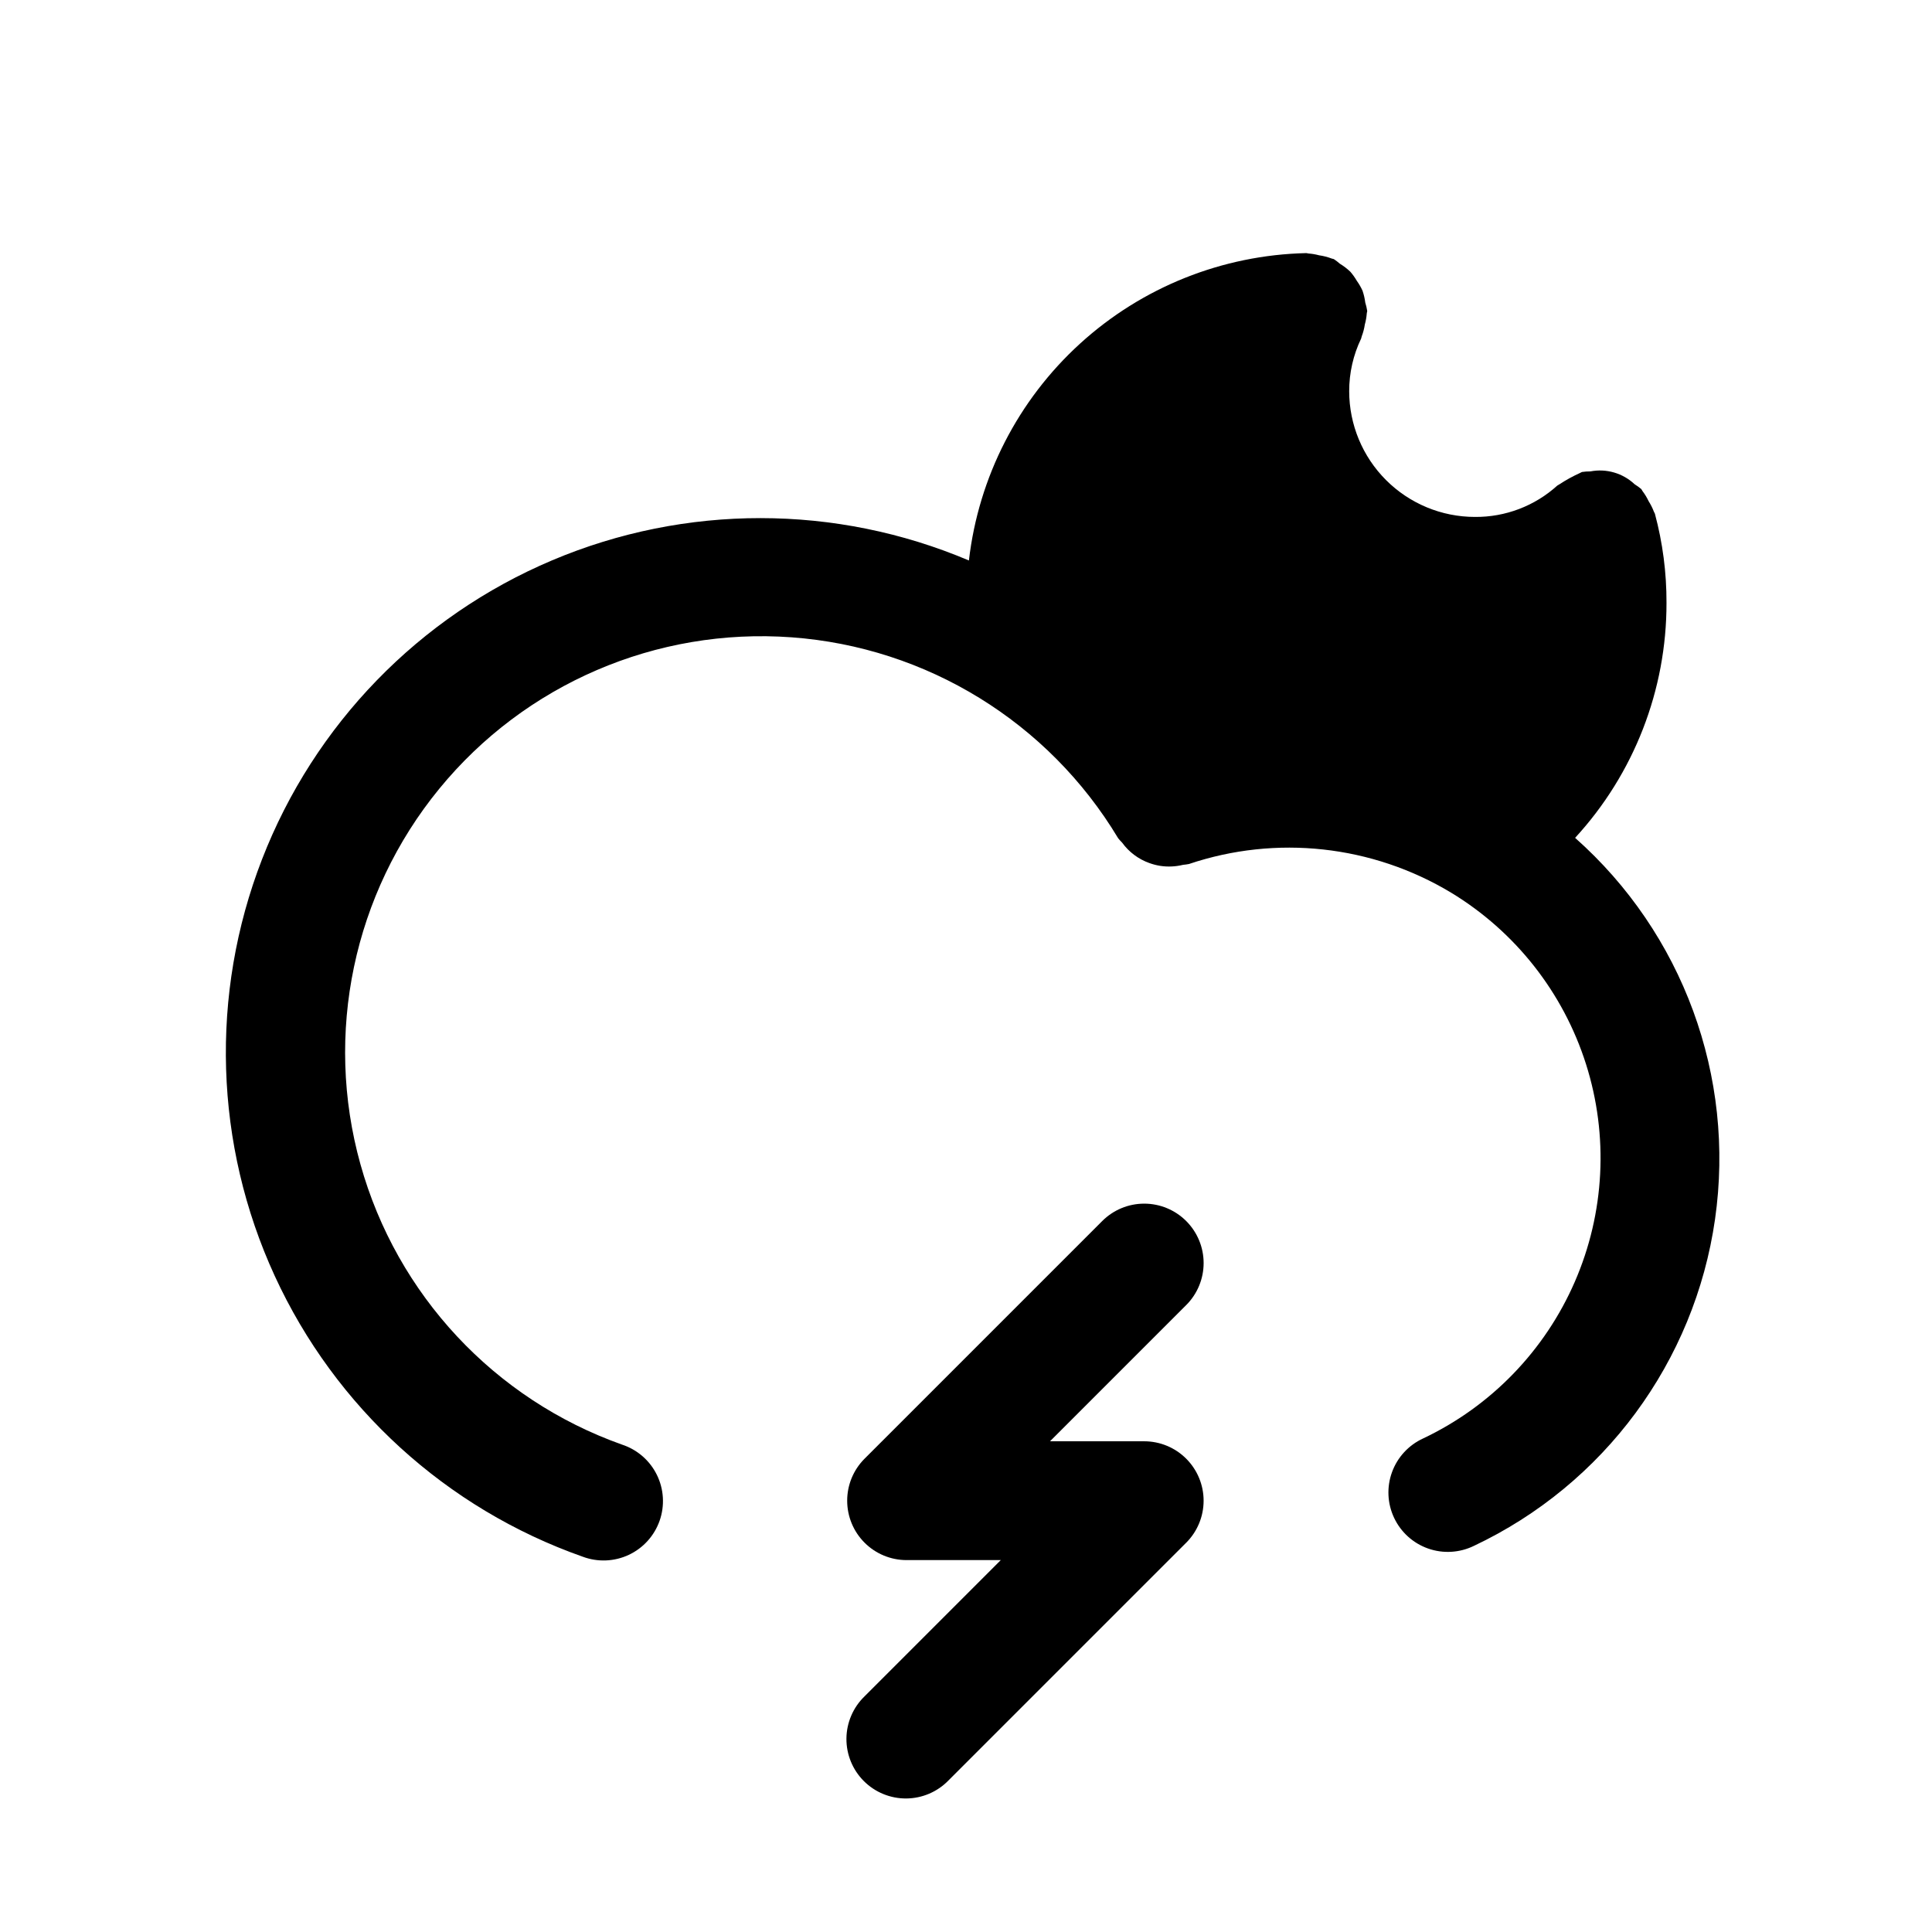
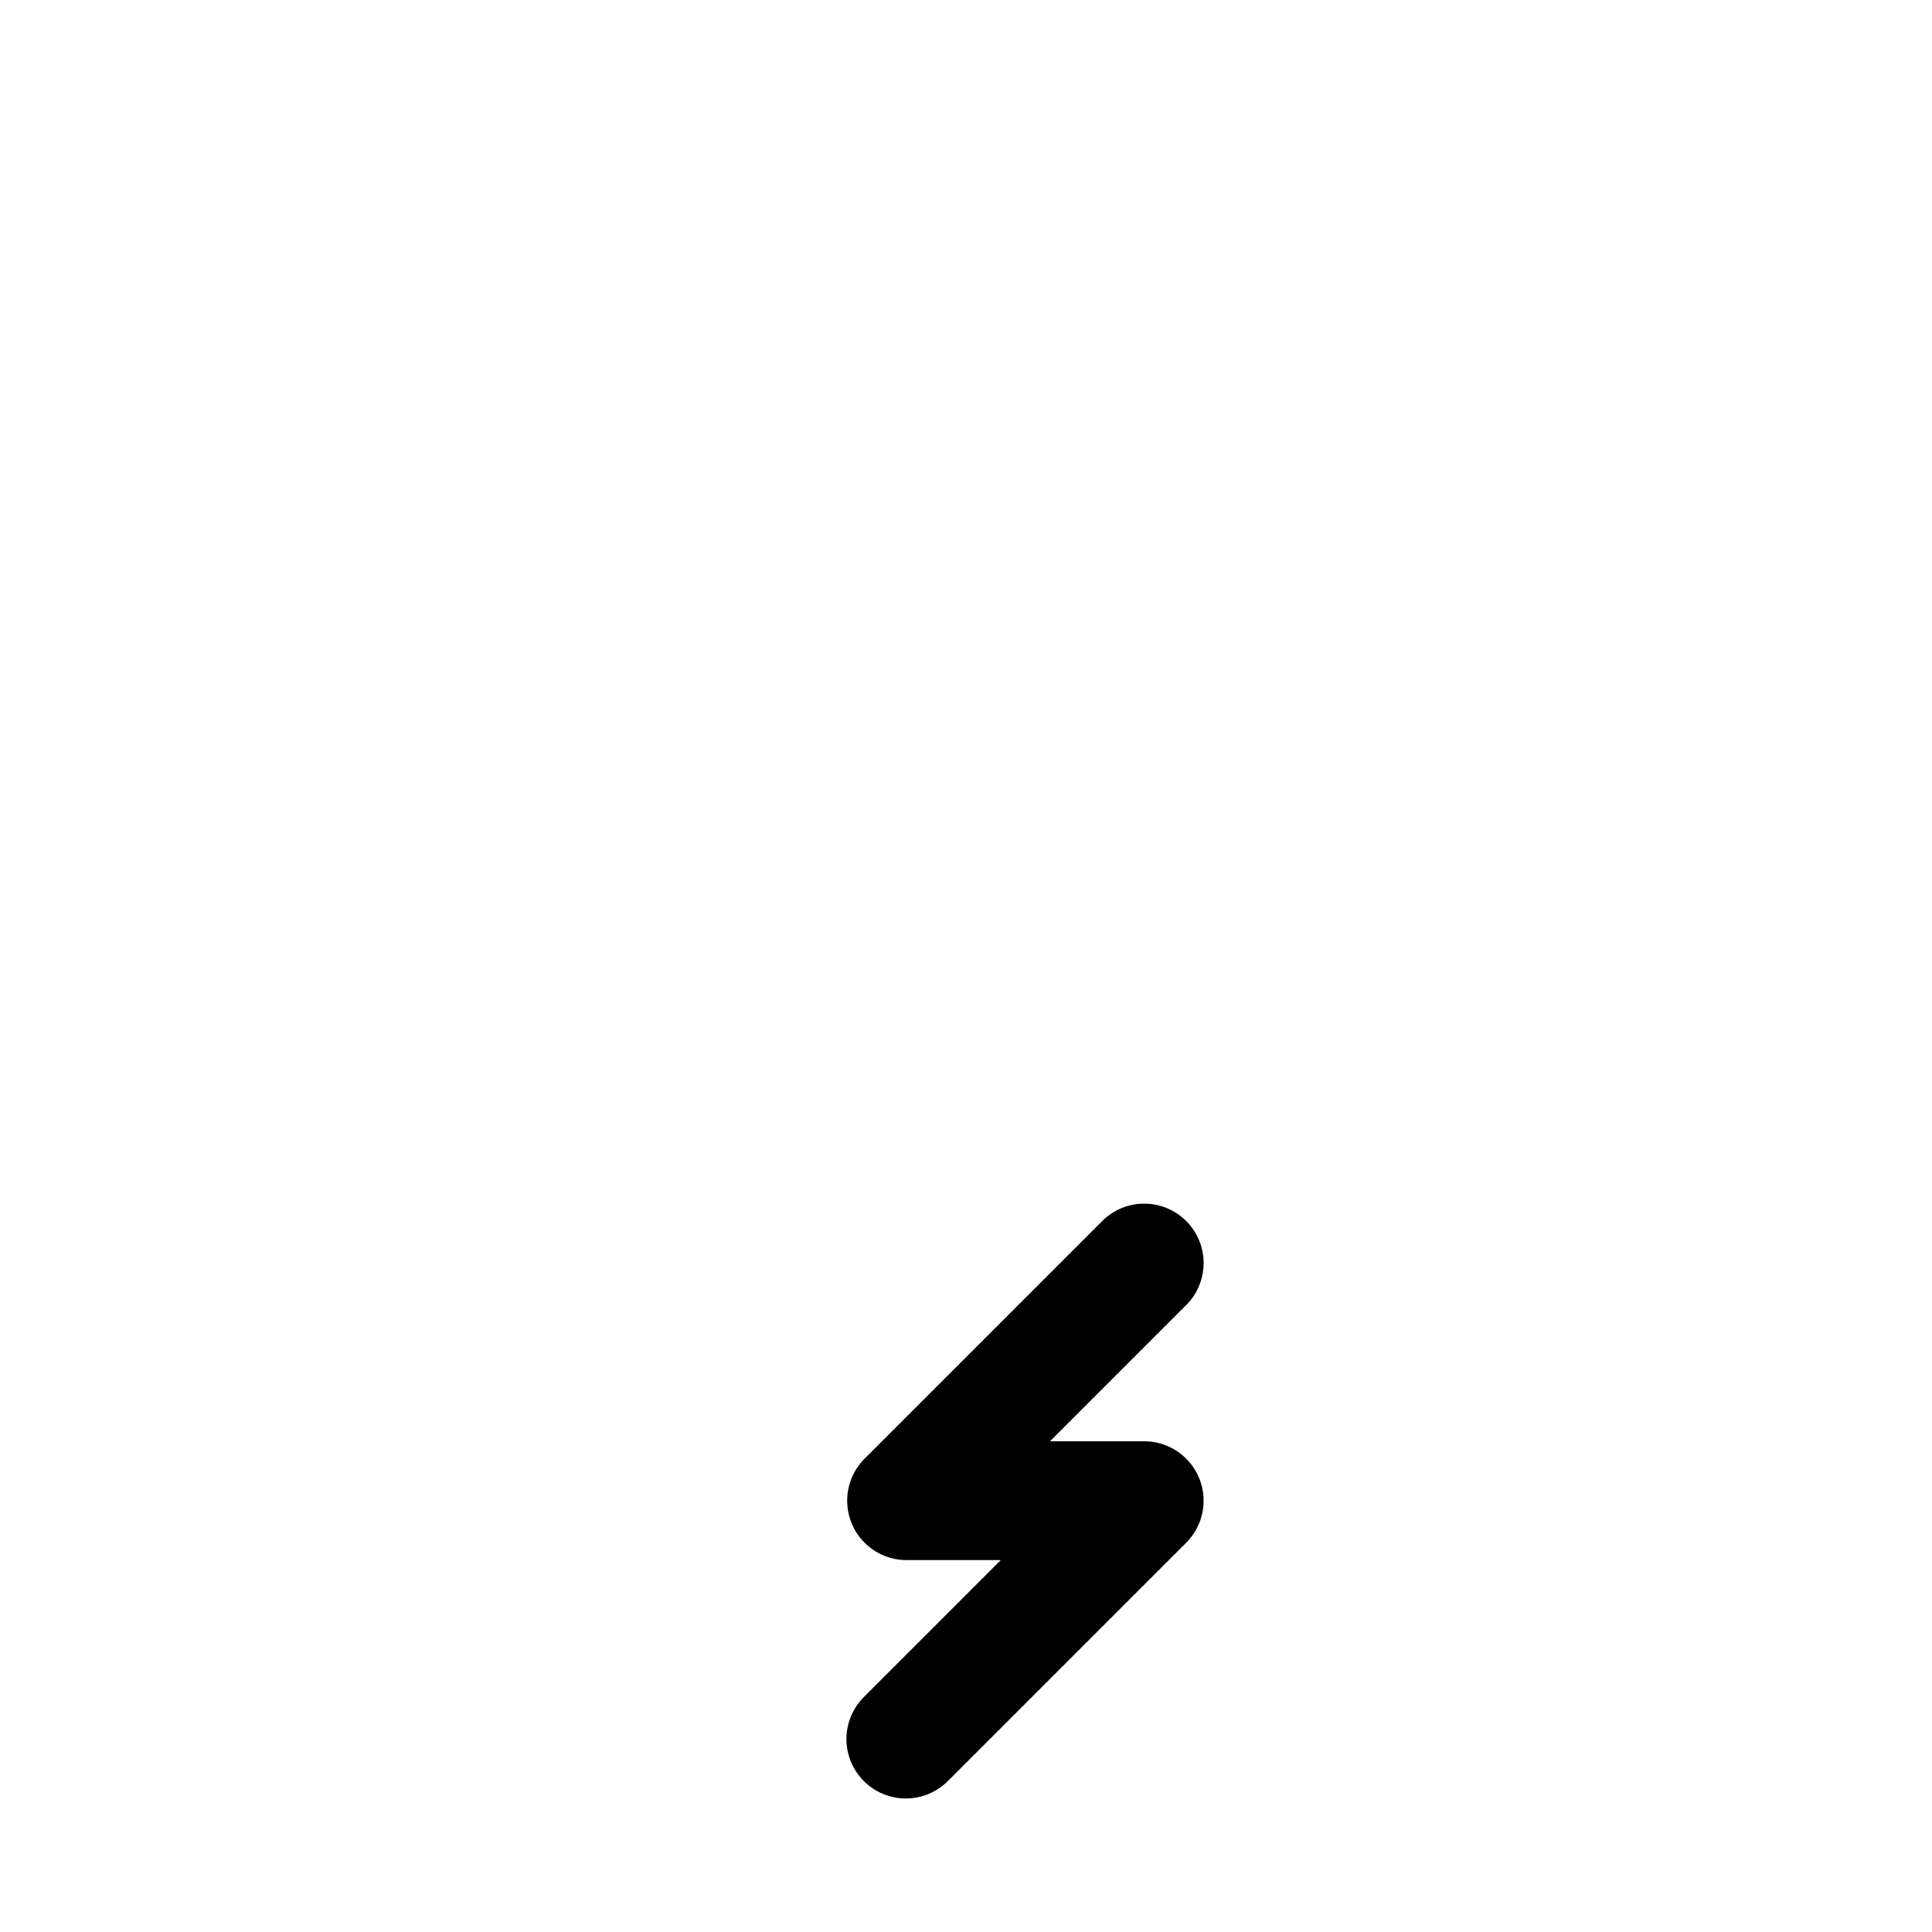
<svg xmlns="http://www.w3.org/2000/svg" fill="#000000" width="800px" height="800px" version="1.1" viewBox="144 144 512 512">
  <g>
-     <path d="m561.42 366.04c15.617-16.98 24.262-39.223 24.219-62.293 0.027-7.969-1.008-15.91-3.074-23.609-0.055-0.195-0.203-0.332-0.262-0.527v0.004c-0.371-0.984-0.844-1.922-1.406-2.809-0.449-0.949-0.996-1.848-1.629-2.684-0.129-0.156-0.156-0.348-0.301-0.5v-0.004c-0.555-0.469-1.145-0.898-1.766-1.281-3.137-2.957-7.504-4.227-11.738-3.41-0.746-0.008-1.488 0.047-2.227 0.156-0.195 0.055-0.332 0.203-0.527 0.262h0.004c-1.898 0.859-3.723 1.863-5.461 3.008-0.156 0.137-0.375 0.176-0.531 0.316l-0.004-0.004c-5.981 5.426-13.785 8.398-21.863 8.324-8.828-0.008-17.293-3.519-23.535-9.762-6.246-6.242-9.758-14.707-9.77-23.535-0.012-4.84 1.07-9.617 3.168-13.977 0.09-0.188 0.066-0.391 0.156-0.582 0.391-1.02 0.664-2.078 0.824-3.156 0.27-0.965 0.441-1.949 0.516-2.949 0-0.227 0.117-0.414 0.113-0.641h-0.004c-0.113-0.746-0.285-1.484-0.512-2.203-0.133-1.074-0.379-2.129-0.727-3.148-0.422-0.926-0.93-1.805-1.52-2.629-0.492-0.852-1.066-1.652-1.711-2.398-0.844-0.805-1.77-1.516-2.769-2.117-0.504-0.445-1.039-0.855-1.602-1.227-0.18-0.086-0.375-0.066-0.555-0.145-1.086-0.414-2.215-0.707-3.367-0.867-0.91-0.246-1.84-0.406-2.777-0.473-0.219 0-0.41-0.113-0.629-0.105-22.223 0.5-43.512 9.023-59.941 23.996-16.43 14.973-26.887 35.383-29.441 57.461-35.289-14.957-75.137-14.973-110.44-0.047-35.305 14.93-63.051 43.531-76.902 79.27-13.855 35.738-12.633 75.566 3.387 110.39 16.02 34.82 45.469 61.664 81.621 74.398 3.961 1.48 8.355 1.305 12.188-0.488 3.828-1.793 6.777-5.055 8.18-9.047 1.398-3.992 1.137-8.379-0.734-12.172-1.871-3.797-5.191-6.676-9.207-7.996-33.832-12.012-59.703-39.73-69.348-74.312s-1.859-71.691 20.875-99.477c22.734-27.785 57.566-42.766 93.375-40.16 35.805 2.609 68.098 22.48 86.566 53.266 0.332 0.402 0.68 0.789 1.051 1.16 1.801 2.481 4.305 4.359 7.191 5.391 0.938 0.34 1.902 0.594 2.887 0.75 2.023 0.309 4.086 0.215 6.074-0.273 0.523-0.047 1.043-0.117 1.555-0.219 23.148-7.781 48.547-5.004 69.465 7.594 17.016 10.316 29.719 26.453 35.746 45.418 6.027 18.961 4.973 39.469-2.965 57.715-7.938 18.25-22.223 33-40.207 41.516-3.82 1.754-6.785 4.965-8.227 8.914-1.445 3.953-1.246 8.316 0.551 12.121 1.793 3.801 5.035 6.731 9.004 8.129 3.965 1.398 8.328 1.148 12.113-0.688 34.508-16.285 58.527-48.82 63.934-86.594s-8.523-75.738-37.078-101.05z" />
    <path d="m458.36 467.59c-2.953-2.953-6.957-4.613-11.133-4.613s-8.18 1.66-11.129 4.613l-62.977 62.977c-2.953 2.953-4.613 6.957-4.609 11.133 0 4.176 1.656 8.18 4.609 11.133 2.949 2.949 6.953 4.609 11.129 4.609h24.969l-36.098 36.102c-3.039 2.934-4.769 6.965-4.809 11.188-0.035 4.223 1.625 8.285 4.613 11.27 2.984 2.988 7.047 4.648 11.27 4.613 4.223-0.039 8.254-1.77 11.188-4.809l62.977-62.977c2.949-2.949 4.609-6.953 4.609-11.129 0-4.176-1.66-8.18-4.613-11.133-2.949-2.953-6.953-4.609-11.129-4.613h-24.969l36.098-36.102 0.004 0.004c2.953-2.953 4.613-6.957 4.613-11.133s-1.66-8.18-4.613-11.133z" />
  </g>
</svg>